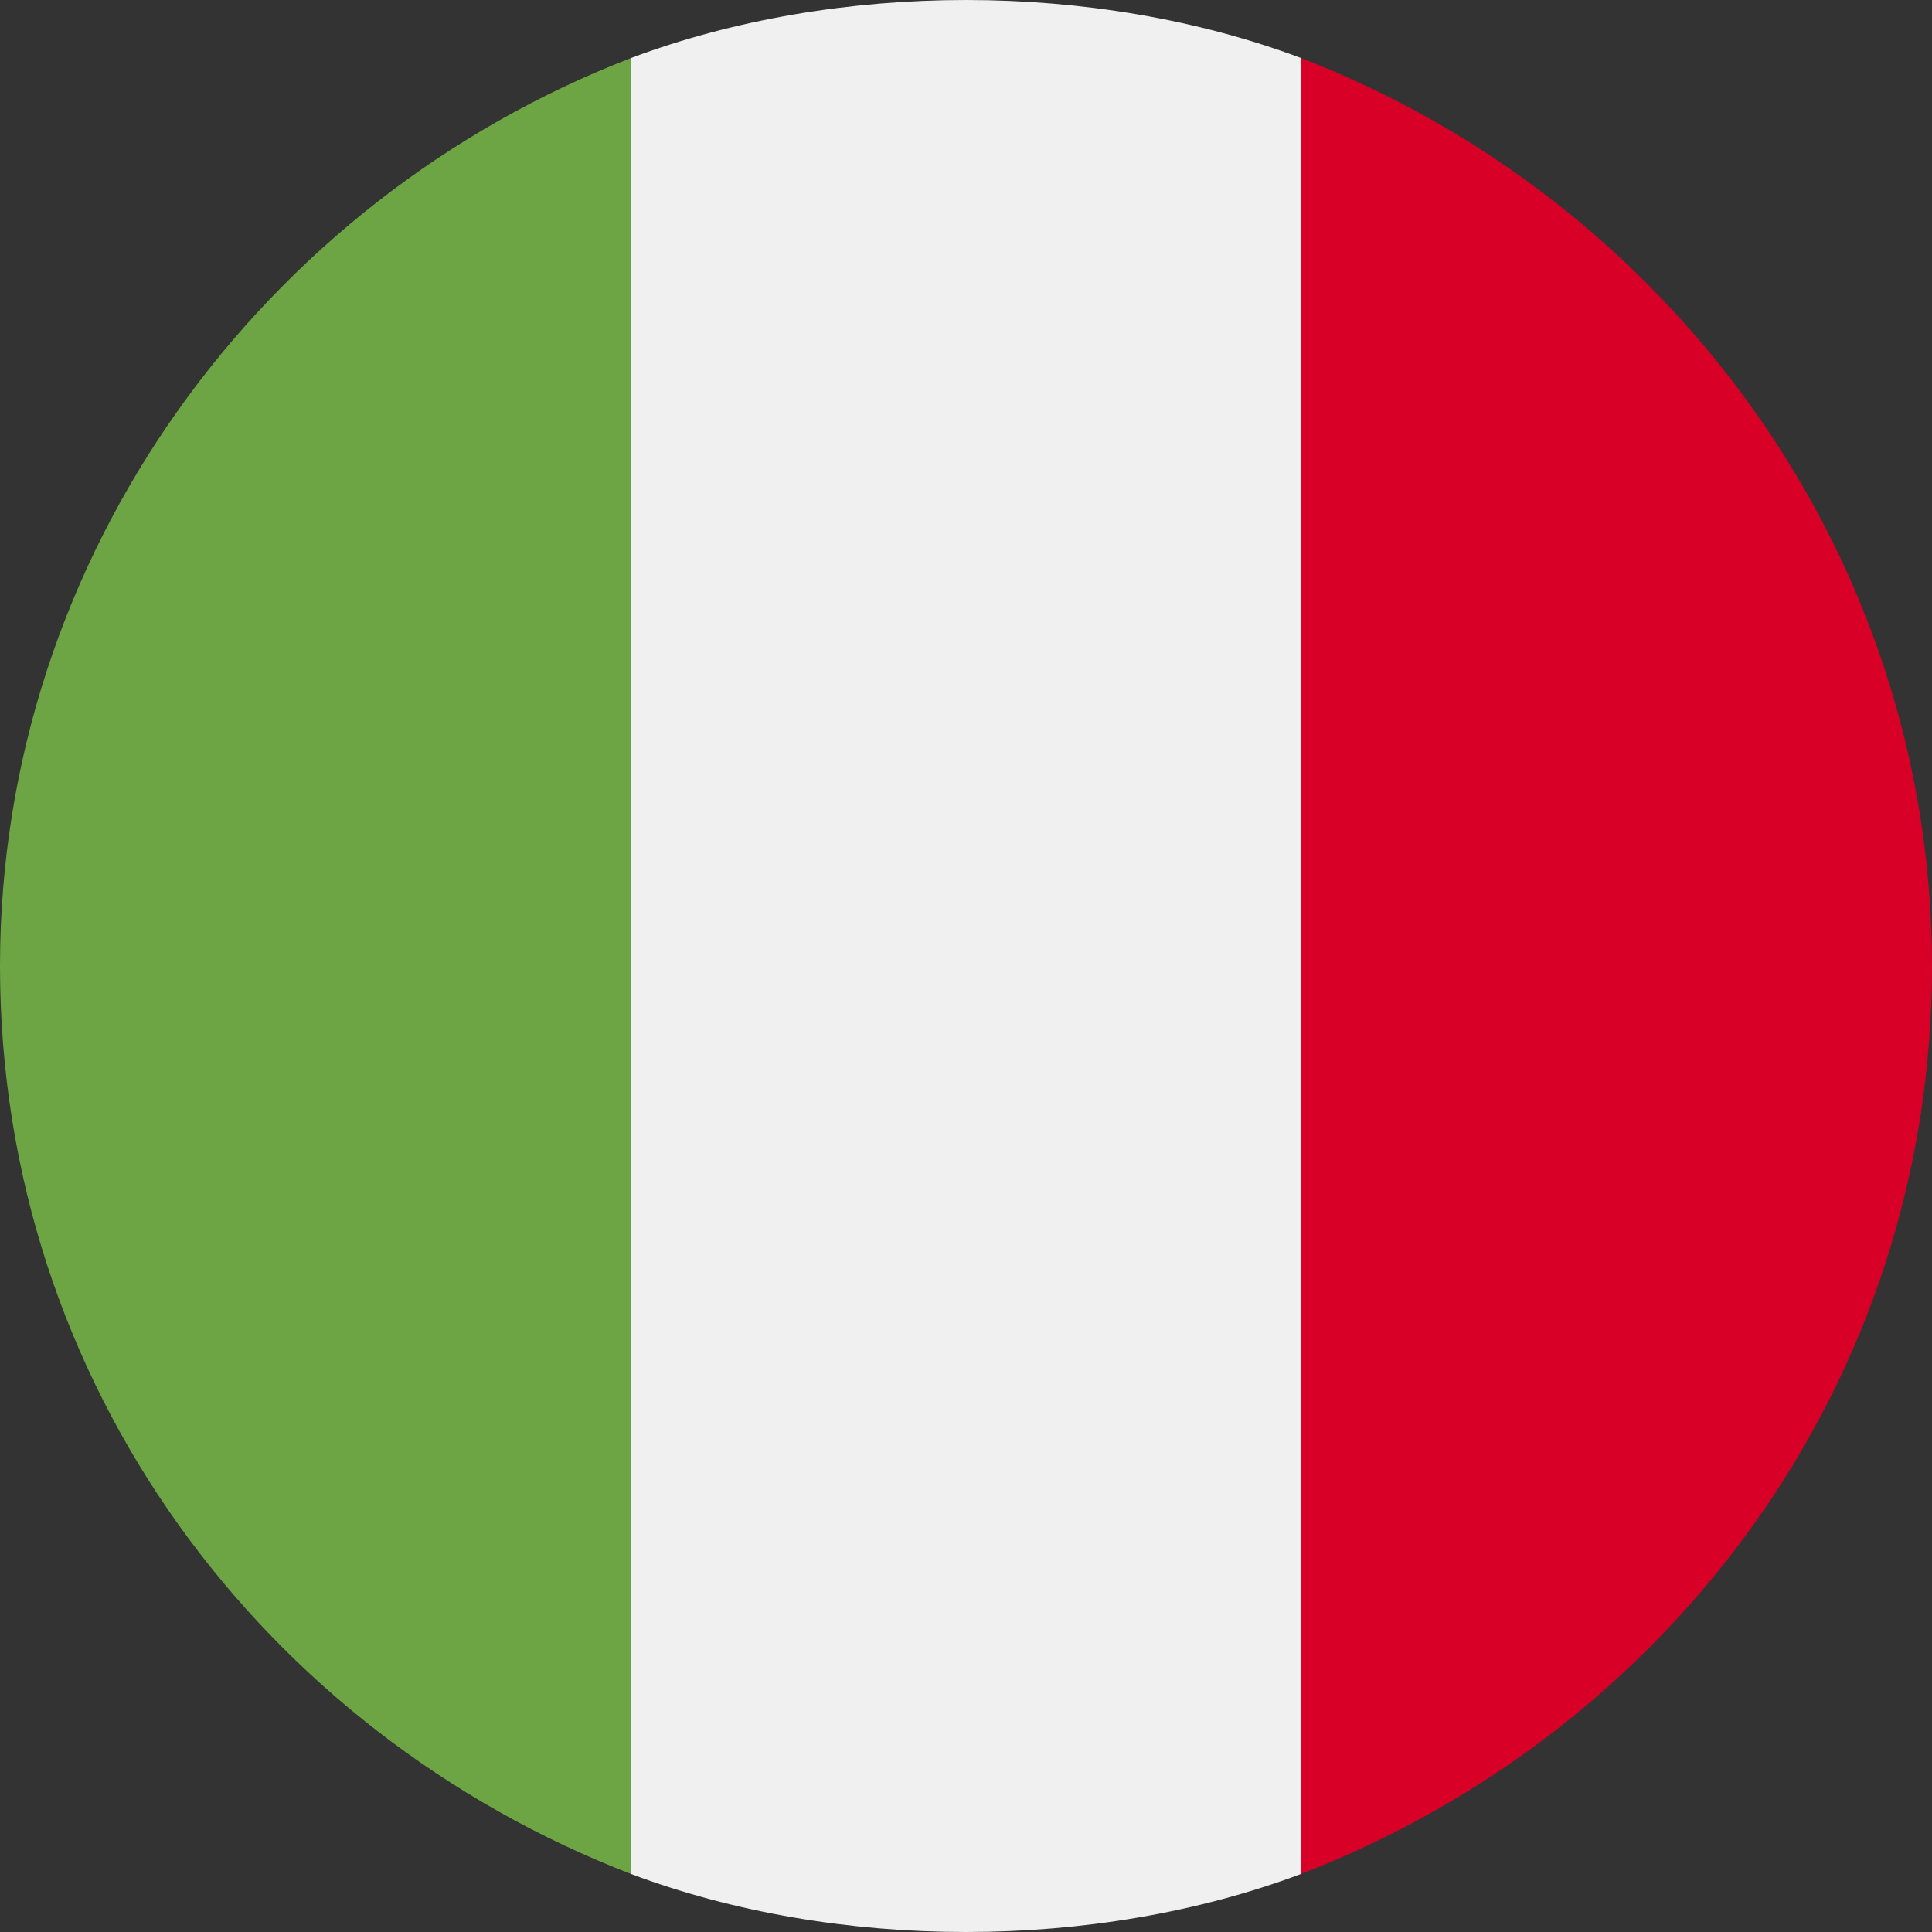
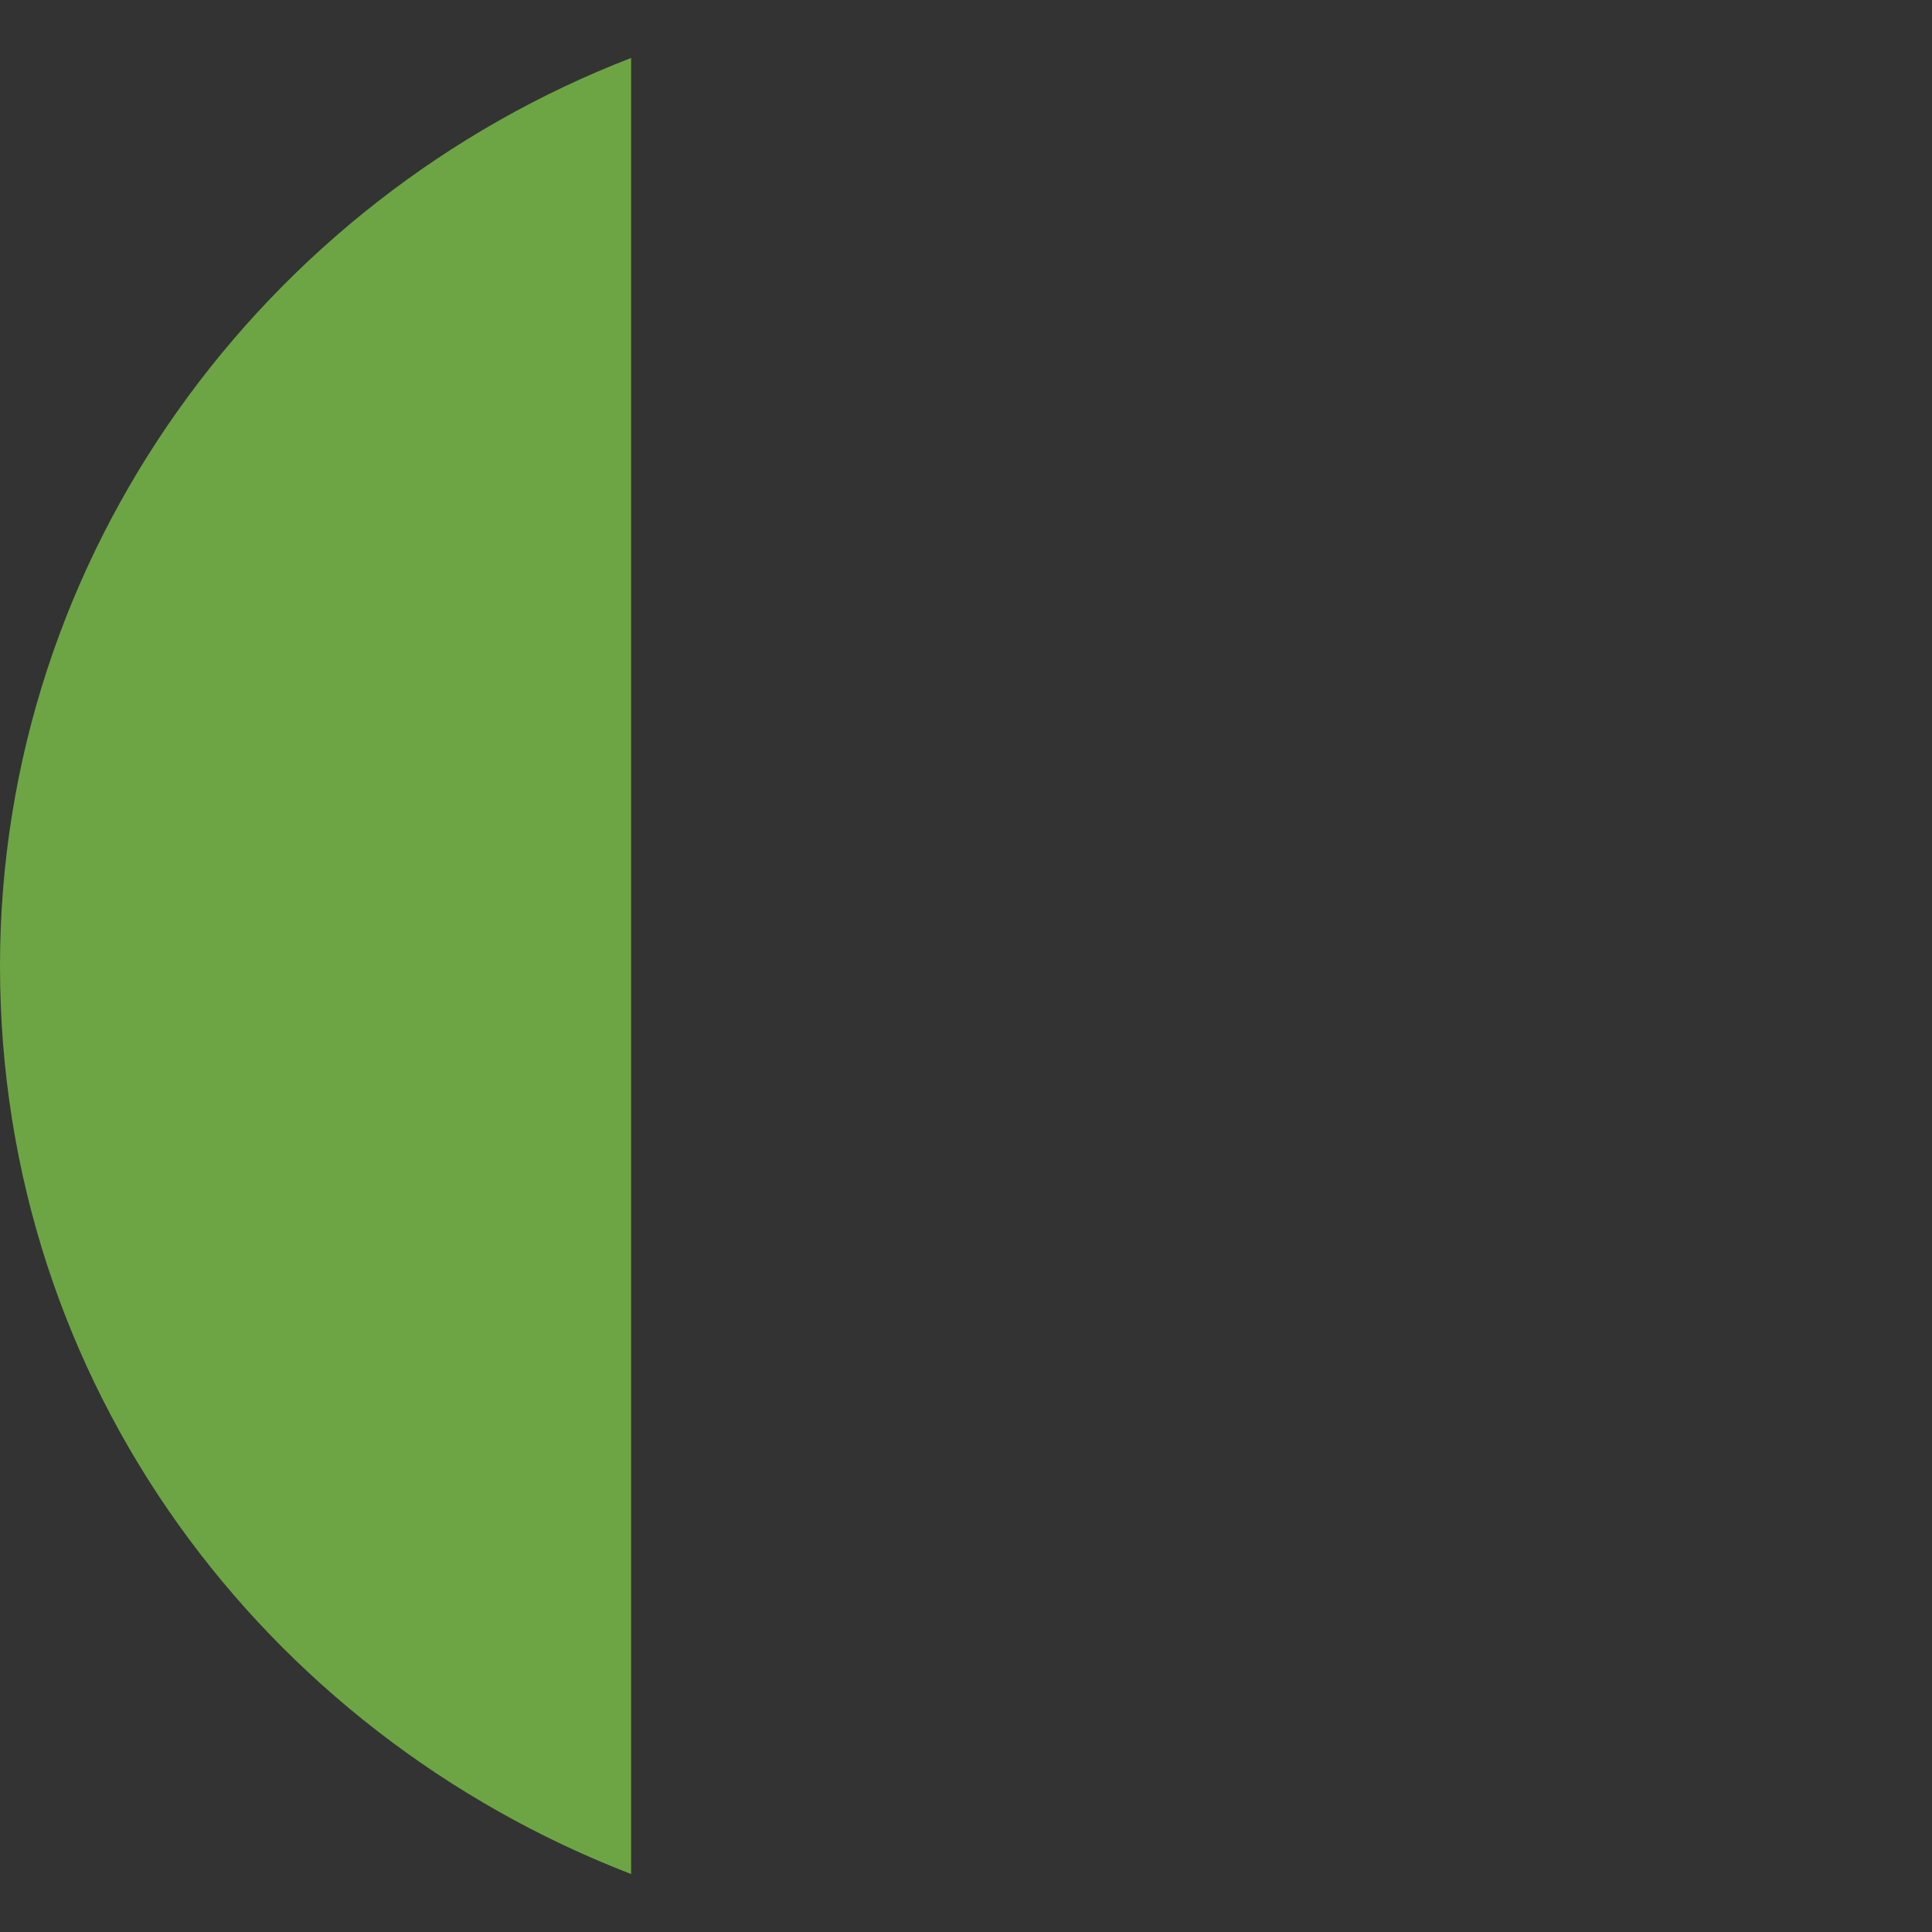
<svg xmlns="http://www.w3.org/2000/svg" viewBox="0 0 30 30" width="30" height="30">
  <rect x="0" y="0" width="30" height="30" fill="#333333" stroke="none" />
  <title>Group 18</title>
  <style>		.s0 { fill: #f0f0f0 } 		.s1 { fill: #d80027 } 		.s2 { fill: #6da544 } 	</style>
-   <path class="s0" d="m20.2 0.9c-1.6-0.6-3.4-0.9-5.2-0.9-1.8 0-3.6 0.3-5.2 0.9l-1.3 14.1 1.3 14.1c1.6 0.6 3.4 0.9 5.2 0.9 1.8 0 3.6-0.3 5.2-0.9l1.3-14.1z" />
-   <path class="s1" d="m30 15c0-6.4-4.1-11.9-9.8-14.1v28.2c5.7-2.2 9.8-7.6 9.8-14.1z" />
  <path class="s2" d="m0 15c0 6.5 4.1 11.9 9.8 14.1v-28.2c-5.7 2.2-9.8 7.7-9.8 14.1z" />
</svg>